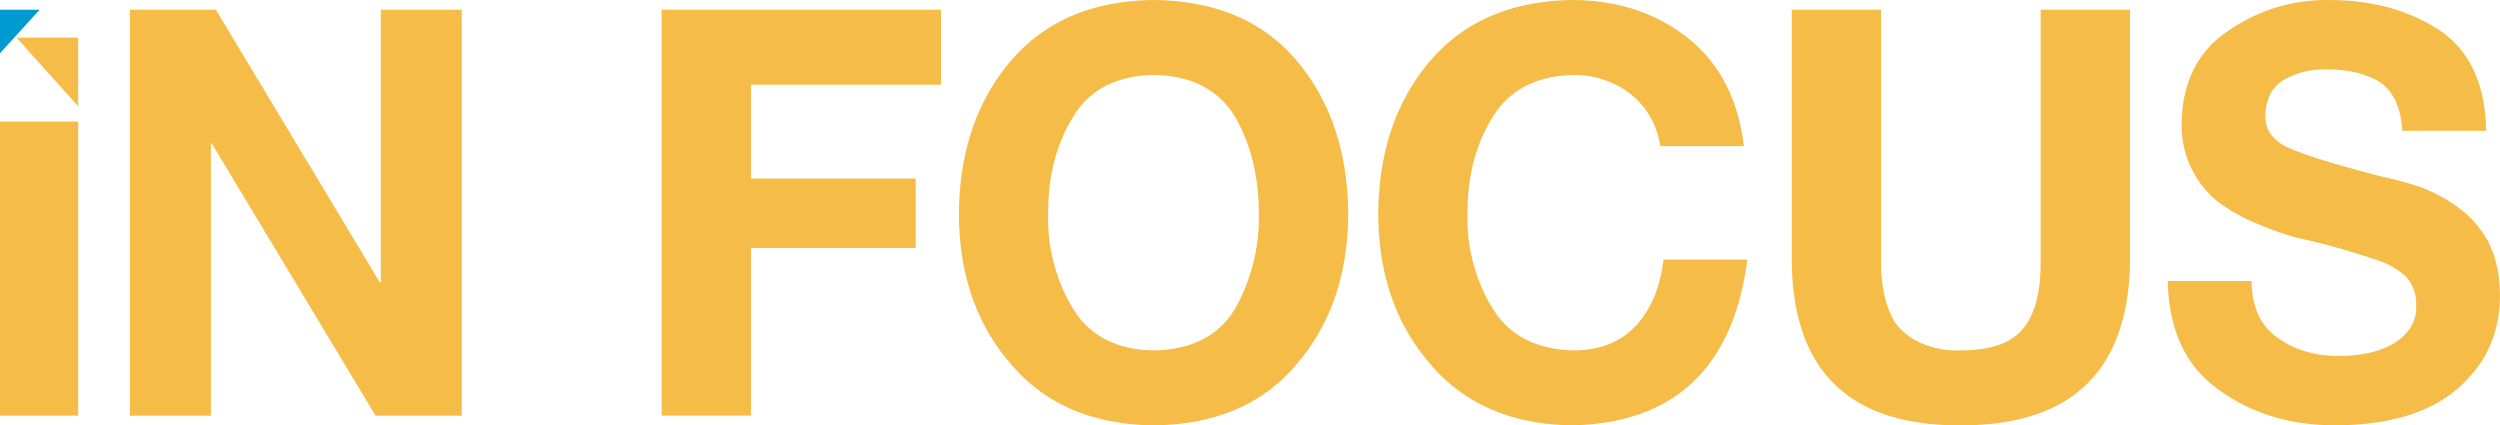
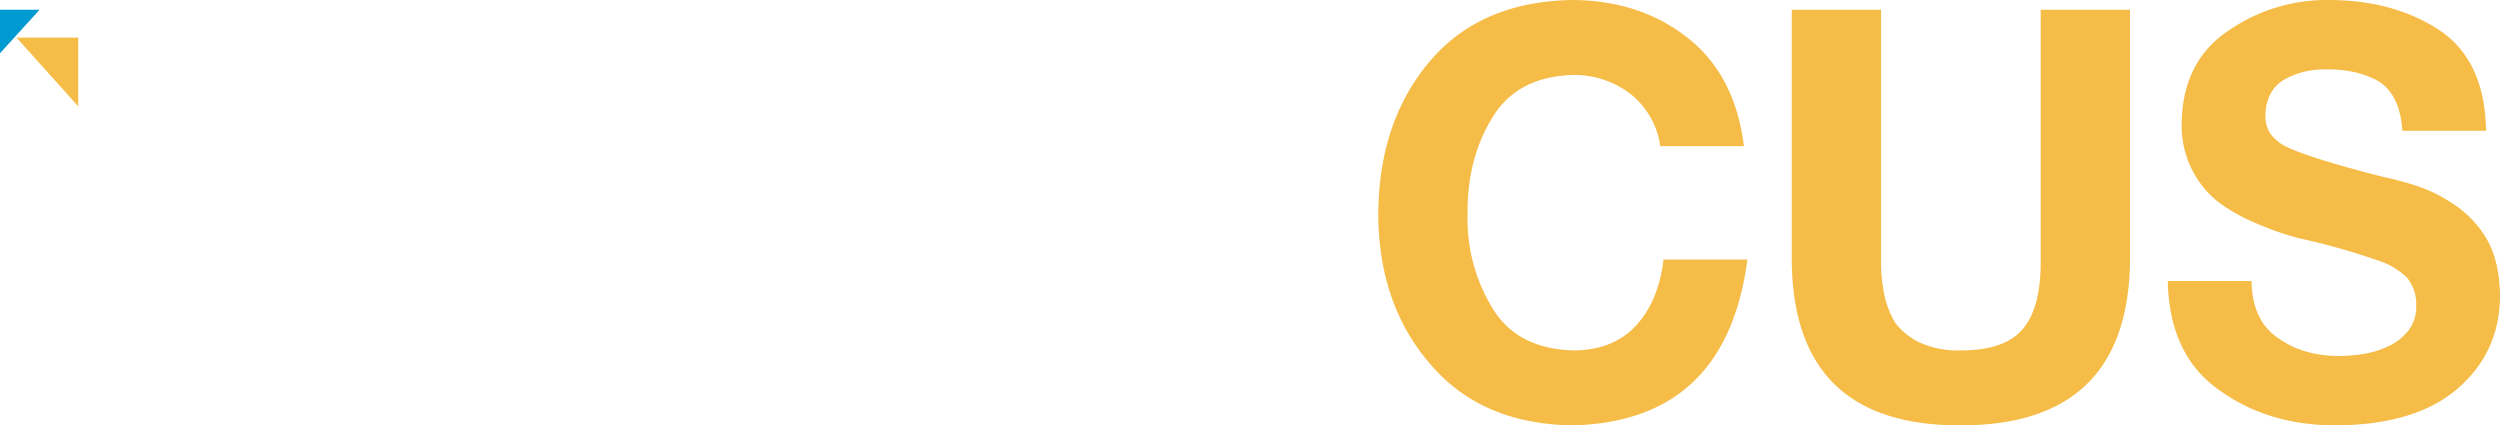
<svg xmlns="http://www.w3.org/2000/svg" width="711.16" height="121" viewBox="0 0 711.16 121">
  <g id="Group_330" data-name="Group 330" transform="translate(0 0)">
-     <rect id="Rectangle_141" data-name="Rectangle 141" width="22.247" height="83.641" transform="translate(0 34.594)" fill="#f6bc48" />
-     <path id="Path_149" data-name="Path 149" d="M230.763,411.4h24.451l46.608,77.512h.305V411.4h23.037V526.875H300.637L254.1,449.521H253.8v77.354H230.763Z" transform="translate(-193.811 -408.64)" fill="#f6bc48" />
-     <path id="Path_150" data-name="Path 150" d="M428.333,411.4H507.8v21.318H453.738v26.71H500.6v19.731H453.738v47.712h-25.4Z" transform="translate(-240.115 -408.64)" fill="#f6bc48" />
-     <path id="Path_151" data-name="Path 151" d="M538.77,468.806q.154-26.395,14.643-43.546,14.565-17.148,40.766-17.466,26.51.317,40.844,17.455t14.489,43.519q-.154,25.59-14.489,42.412-14.333,17.3-40.844,17.613-26.2-.317-40.766-17.6-14.489-16.812-14.643-42.386m25.4,0a49.181,49.181,0,0,0,6.936,26.571q7.01,11.784,23.069,12.1,16.357-.315,23.294-12.1a52.921,52.921,0,0,0,6.634-26.571q0-15.892-6.634-27.517-6.935-11.86-23.294-12.178-16.059.317-23.069,12.178-7.094,11.624-6.936,27.517" transform="translate(-265.997 -407.794)" fill="#f6bc48" />
    <path id="Path_152" data-name="Path 152" d="M774.8,449.355a23.1,23.1,0,0,0-8.109-14.549,26.168,26.168,0,0,0-16.293-5.694q-16.279.317-23.386,12.178-7.19,11.624-7.032,27.517a48.679,48.679,0,0,0,7.035,26.571q7.113,11.783,23.4,12.1,11.241-.157,17.665-7.275,6.271-6.957,7.646-18.583H799.58q-6.015,45.994-49.574,47.175-26.214-.317-40.786-17.613-14.494-16.823-14.648-42.413.154-26.378,14.65-43.519,14.573-17.137,40.788-17.455,19.045.161,32.461,10.668,13.648,10.666,16.114,30.893Z" transform="translate(-302.511 -407.794)" fill="#f6bc48" />
    <path id="Path_153" data-name="Path 153" d="M944.429,483.239q-.774,46.4-48.148,46.4-47.454.157-48.069-46.441V411.4h25.405v71.858a45.371,45.371,0,0,0,.9,9.09,26.42,26.42,0,0,0,3.082,8.064,19.055,19.055,0,0,0,7.066,5.692,26.308,26.308,0,0,0,11.577,2.213q12.781,0,17.817-6.245,4.962-6.009,4.963-18.814V411.4h25.4Z" transform="translate(-338.519 -408.64)" fill="#f6bc48" />
    <path id="Path_154" data-name="Path 154" d="M1011.752,487.73q.153,11.3,7.612,16.27,7.077,5.057,17.3,5.056a43.546,43.546,0,0,0,7.226-.632,24.826,24.826,0,0,0,7.075-2.29,15.025,15.025,0,0,0,5.537-4.5,10.847,10.847,0,0,0,2.075-6.952,11.717,11.717,0,0,0-2.681-7.977,21.074,21.074,0,0,0-7.734-4.661,193.552,193.552,0,0,0-22.9-6.476,81.484,81.484,0,0,1-12.025-4.186,50.219,50.219,0,0,1-10.8-6,27.71,27.71,0,0,1-10.569-22.67q.305-17.614,13.45-26.3a48.9,48.9,0,0,1,28.353-8.61q18.341,0,31.333,8.449,13.144,8.687,13.45,28.743h-23.827q-.611-10.188-6.73-14.059-6.2-3.553-15.3-3.4a23.184,23.184,0,0,0-11.32,2.764q-5.433,3.08-5.585,10.348a9,9,0,0,0,1.381,5.134,12.006,12.006,0,0,0,4.832,3.87q6.824,3.237,27.224,8.451a89.753,89.753,0,0,1,8.745,2.291,42.075,42.075,0,0,1,11.043,5.291,30.058,30.058,0,0,1,9.588,9.874q3.756,6.321,3.91,16.193,0,16.032-11.823,26.38-11.9,10.508-34.854,10.664-19.348,0-33.169-10.028-14.2-9.872-14.663-31.034Z" transform="translate(-371.259 -407.794)" fill="#f6bc48" />
    <path id="Path_155" data-name="Path 155" d="M182.5,411.4v12.383L193.768,411.4Z" transform="translate(-182.5 -408.64)" fill="#009ad2" />
    <path id="Path_156" data-name="Path 156" d="M206.184,421.768v19.548l-17.553-19.548Z" transform="translate(-183.937 -411.069)" fill="#f6bc48" />
  </g>
</svg>